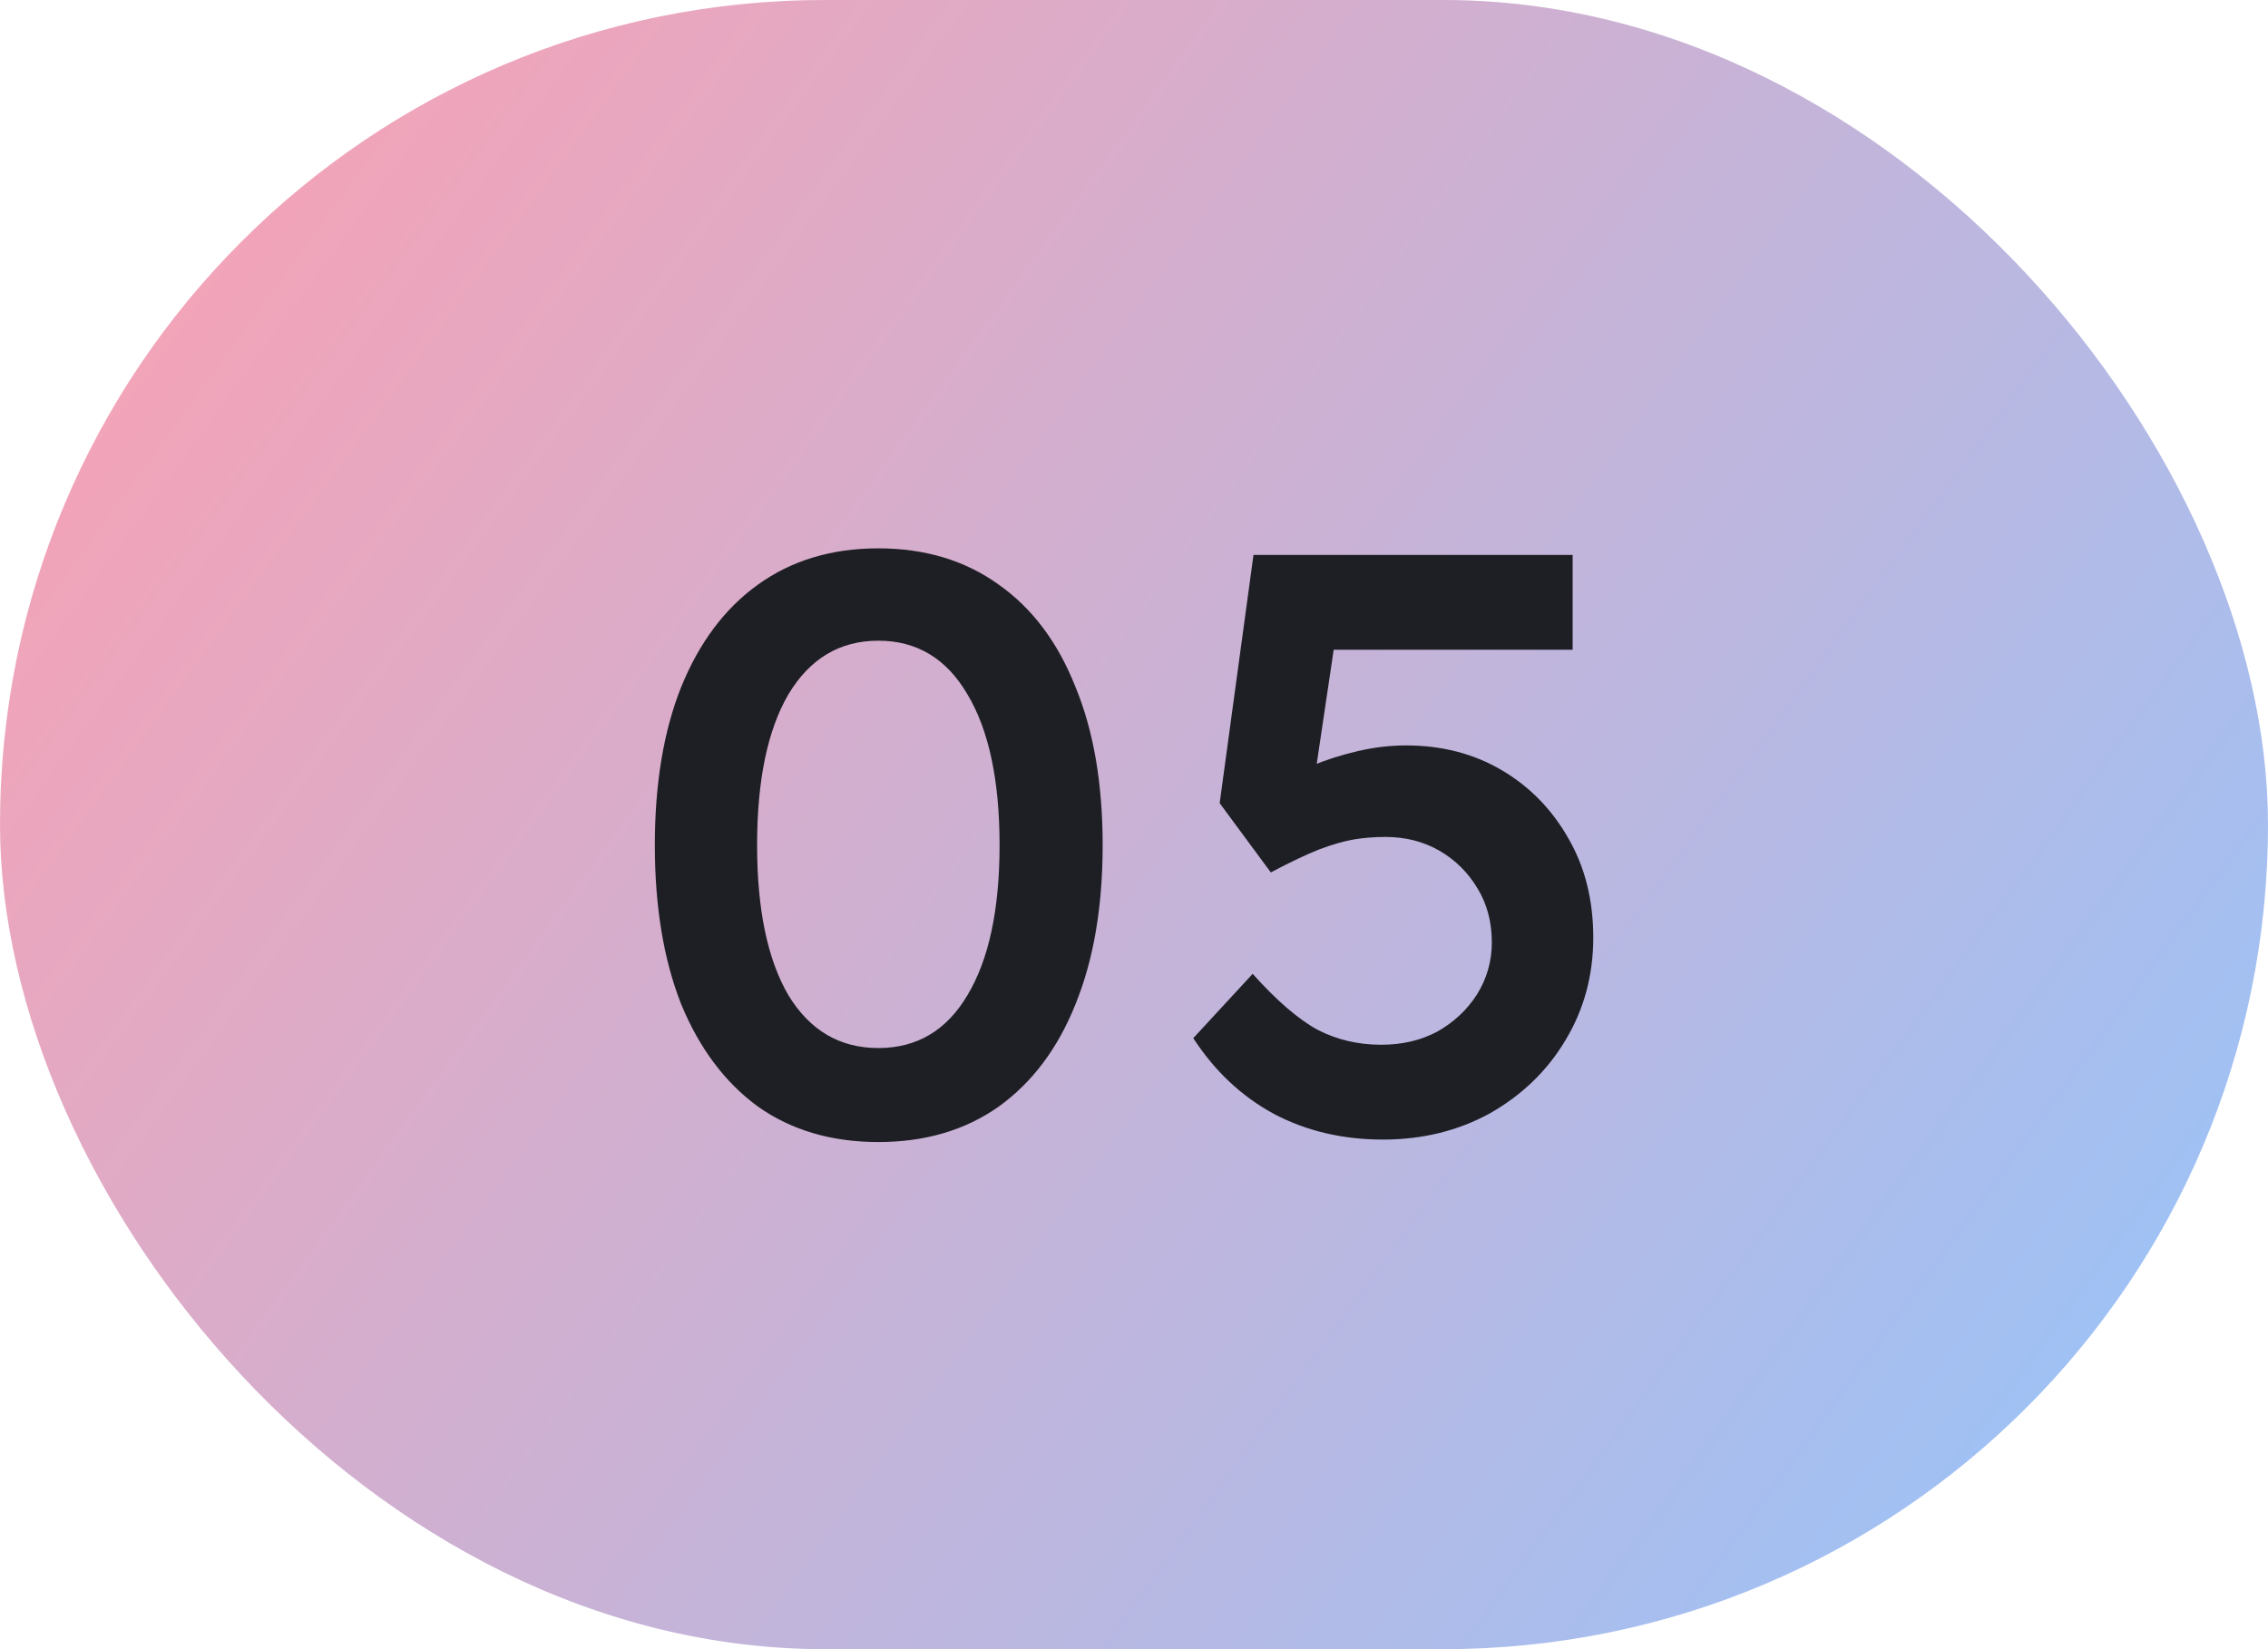
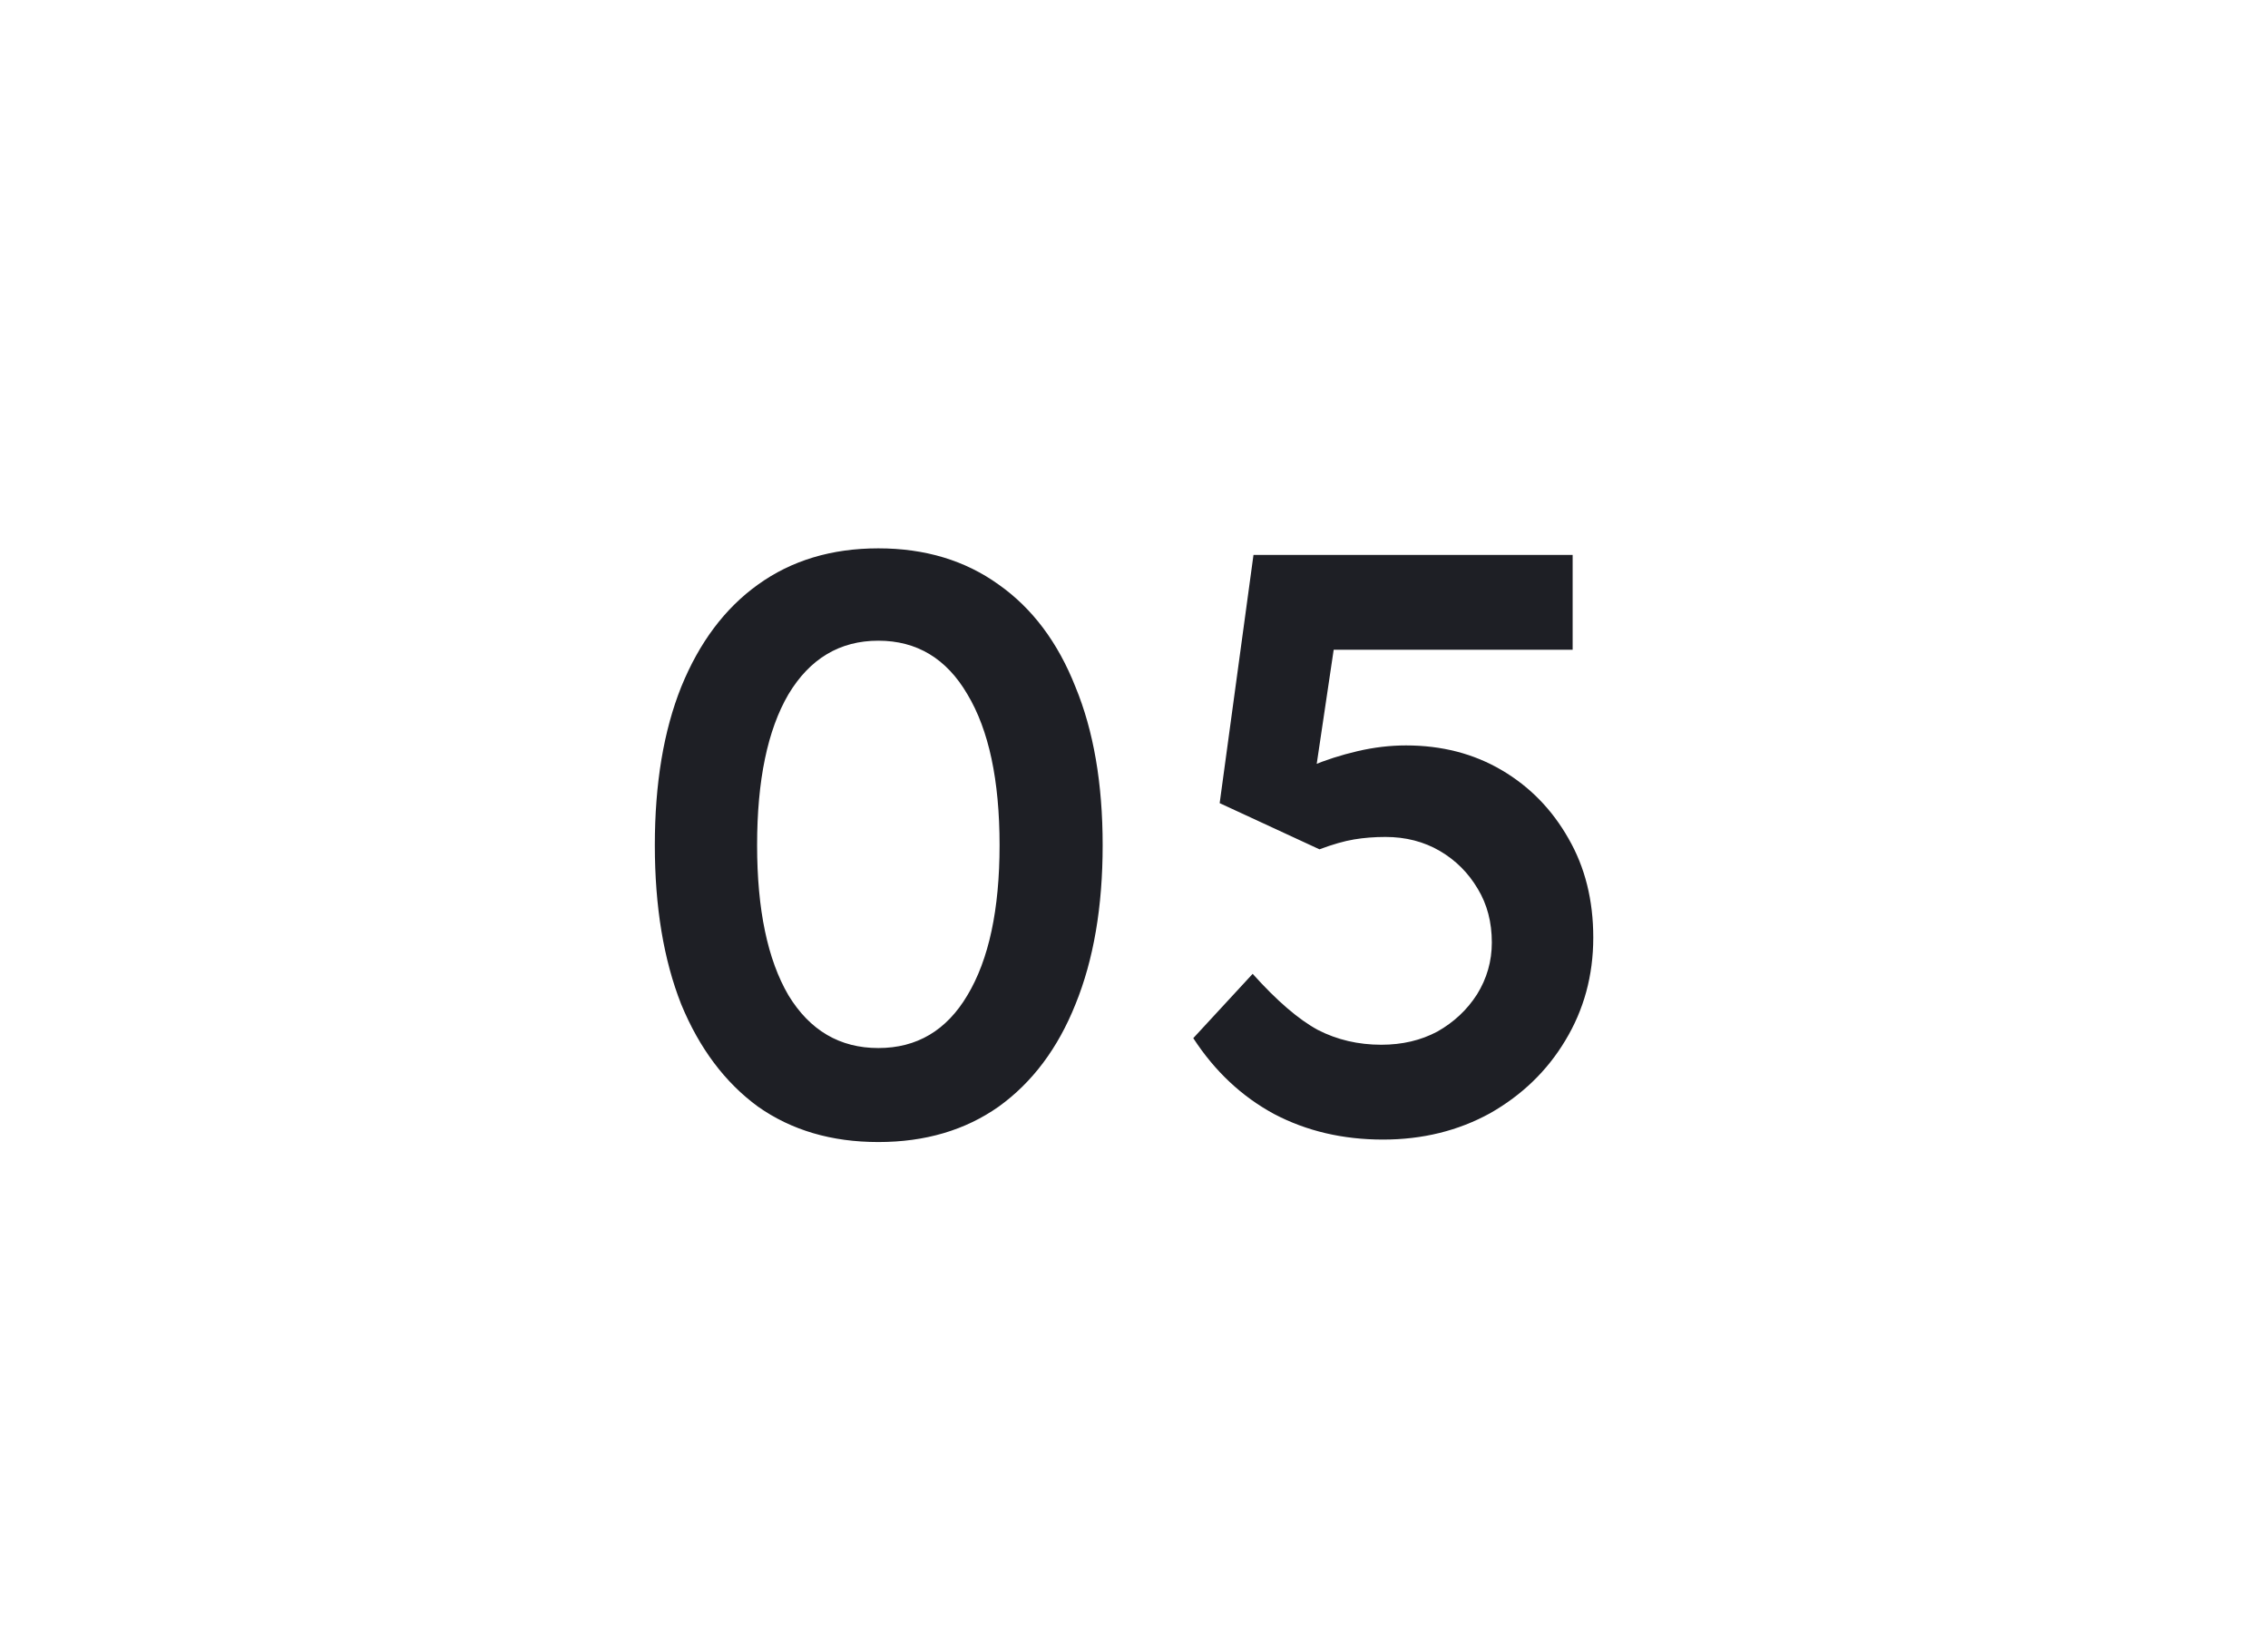
<svg xmlns="http://www.w3.org/2000/svg" width="44" height="32" viewBox="0 0 44 32" fill="none">
-   <rect width="44" height="32" rx="16" fill="url(#paint0_linear_348_660)" />
-   <path d="M17.04 22.16C16.133 22.16 15.355 21.931 14.704 21.472C14.064 21.003 13.568 20.341 13.216 19.488C12.875 18.624 12.704 17.595 12.704 16.4C12.704 15.205 12.875 14.181 13.216 13.328C13.568 12.464 14.064 11.803 14.704 11.344C15.355 10.875 16.133 10.64 17.04 10.64C17.947 10.64 18.725 10.875 19.376 11.344C20.027 11.803 20.523 12.464 20.864 13.328C21.216 14.181 21.392 15.205 21.392 16.4C21.392 17.595 21.216 18.624 20.864 19.488C20.523 20.341 20.027 21.003 19.376 21.472C18.725 21.931 17.947 22.16 17.04 22.16ZM17.04 20.336C17.787 20.336 18.363 19.995 18.768 19.312C19.184 18.619 19.392 17.648 19.392 16.4C19.392 15.141 19.184 14.165 18.768 13.472C18.363 12.779 17.787 12.432 17.04 12.432C16.293 12.432 15.712 12.779 15.296 13.472C14.891 14.165 14.688 15.141 14.688 16.4C14.688 17.648 14.891 18.619 15.296 19.312C15.712 19.995 16.293 20.336 17.04 20.336ZM26.83 22.112C26.051 22.112 25.347 21.947 24.718 21.616C24.088 21.275 23.566 20.784 23.15 20.144L24.302 18.896C24.771 19.419 25.192 19.781 25.566 19.984C25.939 20.176 26.35 20.272 26.798 20.272C27.203 20.272 27.566 20.187 27.886 20.016C28.206 19.835 28.462 19.595 28.654 19.296C28.846 18.987 28.942 18.651 28.942 18.288C28.942 17.893 28.851 17.547 28.67 17.248C28.488 16.939 28.243 16.693 27.934 16.512C27.624 16.331 27.272 16.24 26.878 16.24C26.664 16.24 26.462 16.256 26.27 16.288C26.078 16.32 25.854 16.384 25.598 16.48C25.352 16.576 25.038 16.725 24.654 16.928L23.662 15.584L24.318 10.768H30.51V12.608H25.486L25.95 12.096L25.422 15.648L24.83 15.232C24.968 15.104 25.171 14.981 25.438 14.864C25.715 14.747 26.014 14.651 26.334 14.576C26.654 14.501 26.968 14.464 27.278 14.464C27.971 14.464 28.59 14.624 29.134 14.944C29.678 15.264 30.11 15.707 30.43 16.272C30.75 16.827 30.91 17.467 30.91 18.192C30.91 18.928 30.728 19.595 30.366 20.192C30.014 20.779 29.528 21.248 28.91 21.6C28.291 21.941 27.598 22.112 26.83 22.112Z" fill="#1E1F25" />
+   <path d="M17.04 22.16C16.133 22.16 15.355 21.931 14.704 21.472C14.064 21.003 13.568 20.341 13.216 19.488C12.875 18.624 12.704 17.595 12.704 16.4C12.704 15.205 12.875 14.181 13.216 13.328C13.568 12.464 14.064 11.803 14.704 11.344C15.355 10.875 16.133 10.64 17.04 10.64C17.947 10.64 18.725 10.875 19.376 11.344C20.027 11.803 20.523 12.464 20.864 13.328C21.216 14.181 21.392 15.205 21.392 16.4C21.392 17.595 21.216 18.624 20.864 19.488C20.523 20.341 20.027 21.003 19.376 21.472C18.725 21.931 17.947 22.16 17.04 22.16ZM17.04 20.336C17.787 20.336 18.363 19.995 18.768 19.312C19.184 18.619 19.392 17.648 19.392 16.4C19.392 15.141 19.184 14.165 18.768 13.472C18.363 12.779 17.787 12.432 17.04 12.432C16.293 12.432 15.712 12.779 15.296 13.472C14.891 14.165 14.688 15.141 14.688 16.4C14.688 17.648 14.891 18.619 15.296 19.312C15.712 19.995 16.293 20.336 17.04 20.336ZM26.83 22.112C26.051 22.112 25.347 21.947 24.718 21.616C24.088 21.275 23.566 20.784 23.15 20.144L24.302 18.896C24.771 19.419 25.192 19.781 25.566 19.984C25.939 20.176 26.35 20.272 26.798 20.272C27.203 20.272 27.566 20.187 27.886 20.016C28.206 19.835 28.462 19.595 28.654 19.296C28.846 18.987 28.942 18.651 28.942 18.288C28.942 17.893 28.851 17.547 28.67 17.248C28.488 16.939 28.243 16.693 27.934 16.512C27.624 16.331 27.272 16.24 26.878 16.24C26.664 16.24 26.462 16.256 26.27 16.288C26.078 16.32 25.854 16.384 25.598 16.48L23.662 15.584L24.318 10.768H30.51V12.608H25.486L25.95 12.096L25.422 15.648L24.83 15.232C24.968 15.104 25.171 14.981 25.438 14.864C25.715 14.747 26.014 14.651 26.334 14.576C26.654 14.501 26.968 14.464 27.278 14.464C27.971 14.464 28.59 14.624 29.134 14.944C29.678 15.264 30.11 15.707 30.43 16.272C30.75 16.827 30.91 17.467 30.91 18.192C30.91 18.928 30.728 19.595 30.366 20.192C30.014 20.779 29.528 21.248 28.91 21.6C28.291 21.941 27.598 22.112 26.83 22.112Z" fill="#1E1F25" />
  <defs>
    <linearGradient id="paint0_linear_348_660" x1="-0.333" y1="-5.27411e-07" x2="43.667" y2="32" gradientUnits="userSpaceOnUse">
      <stop stop-color="#FF9FAF" />
      <stop offset="1" stop-color="#94C5FC" />
    </linearGradient>
  </defs>
</svg>